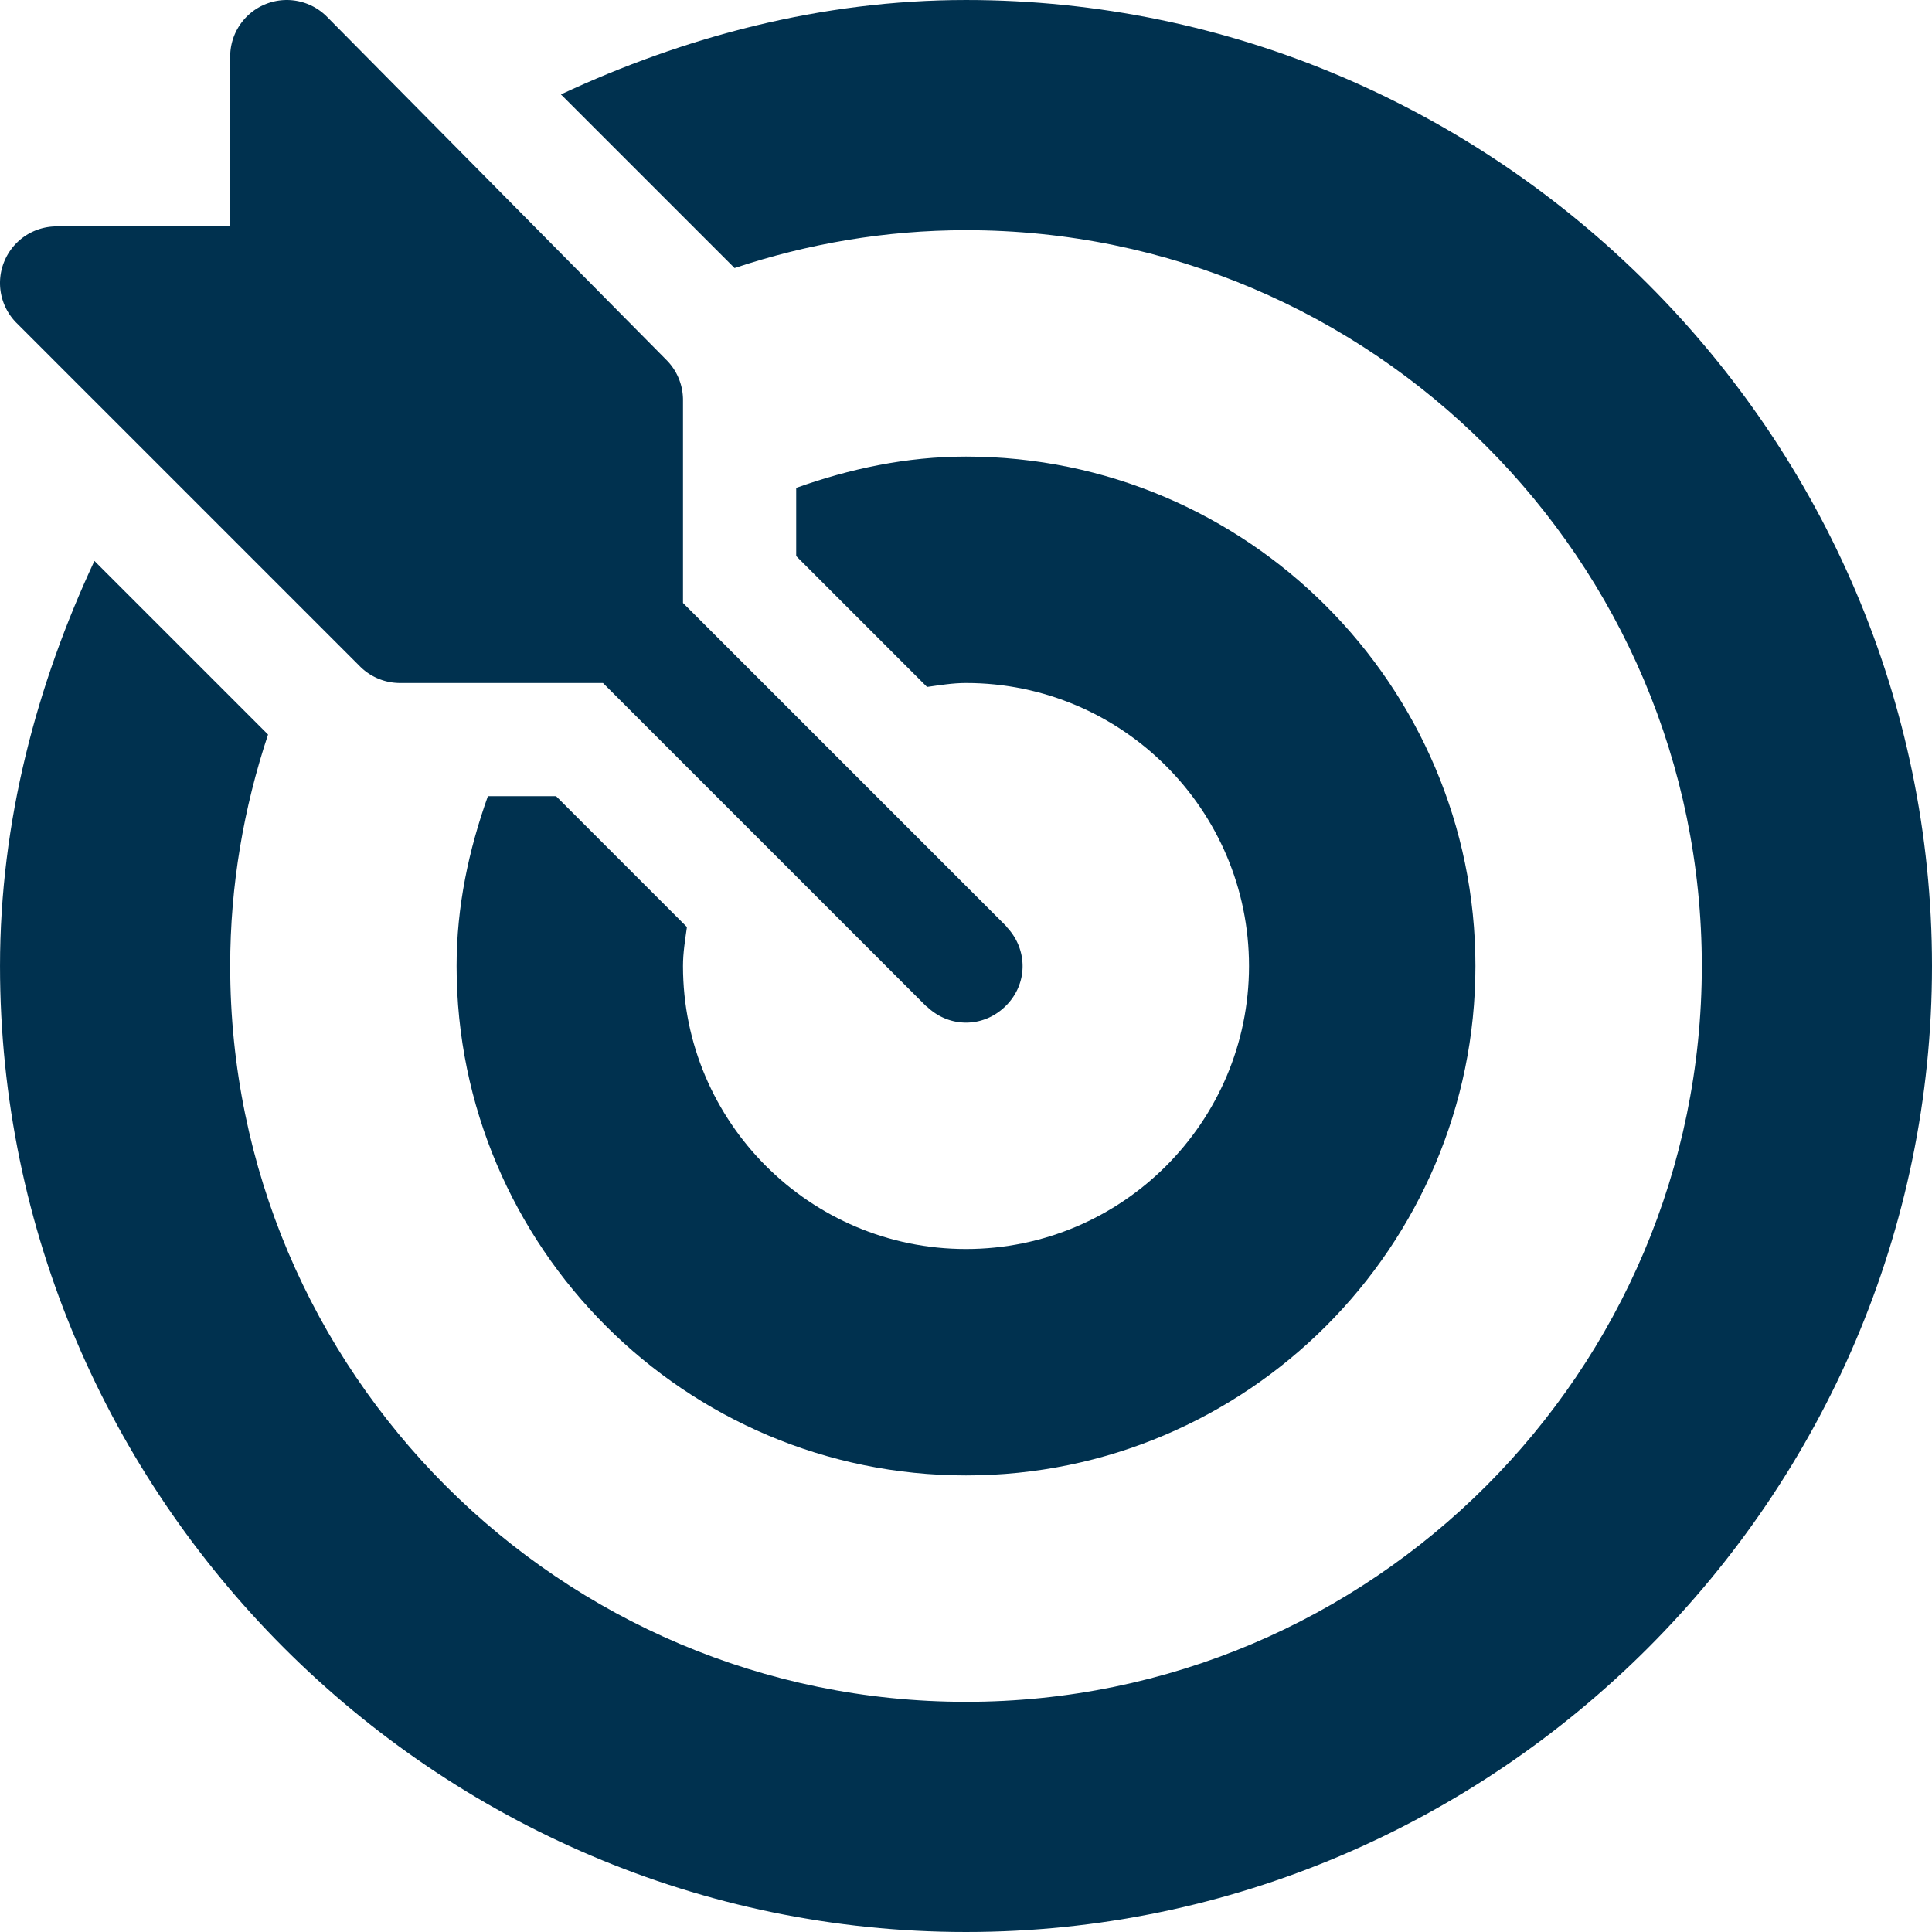
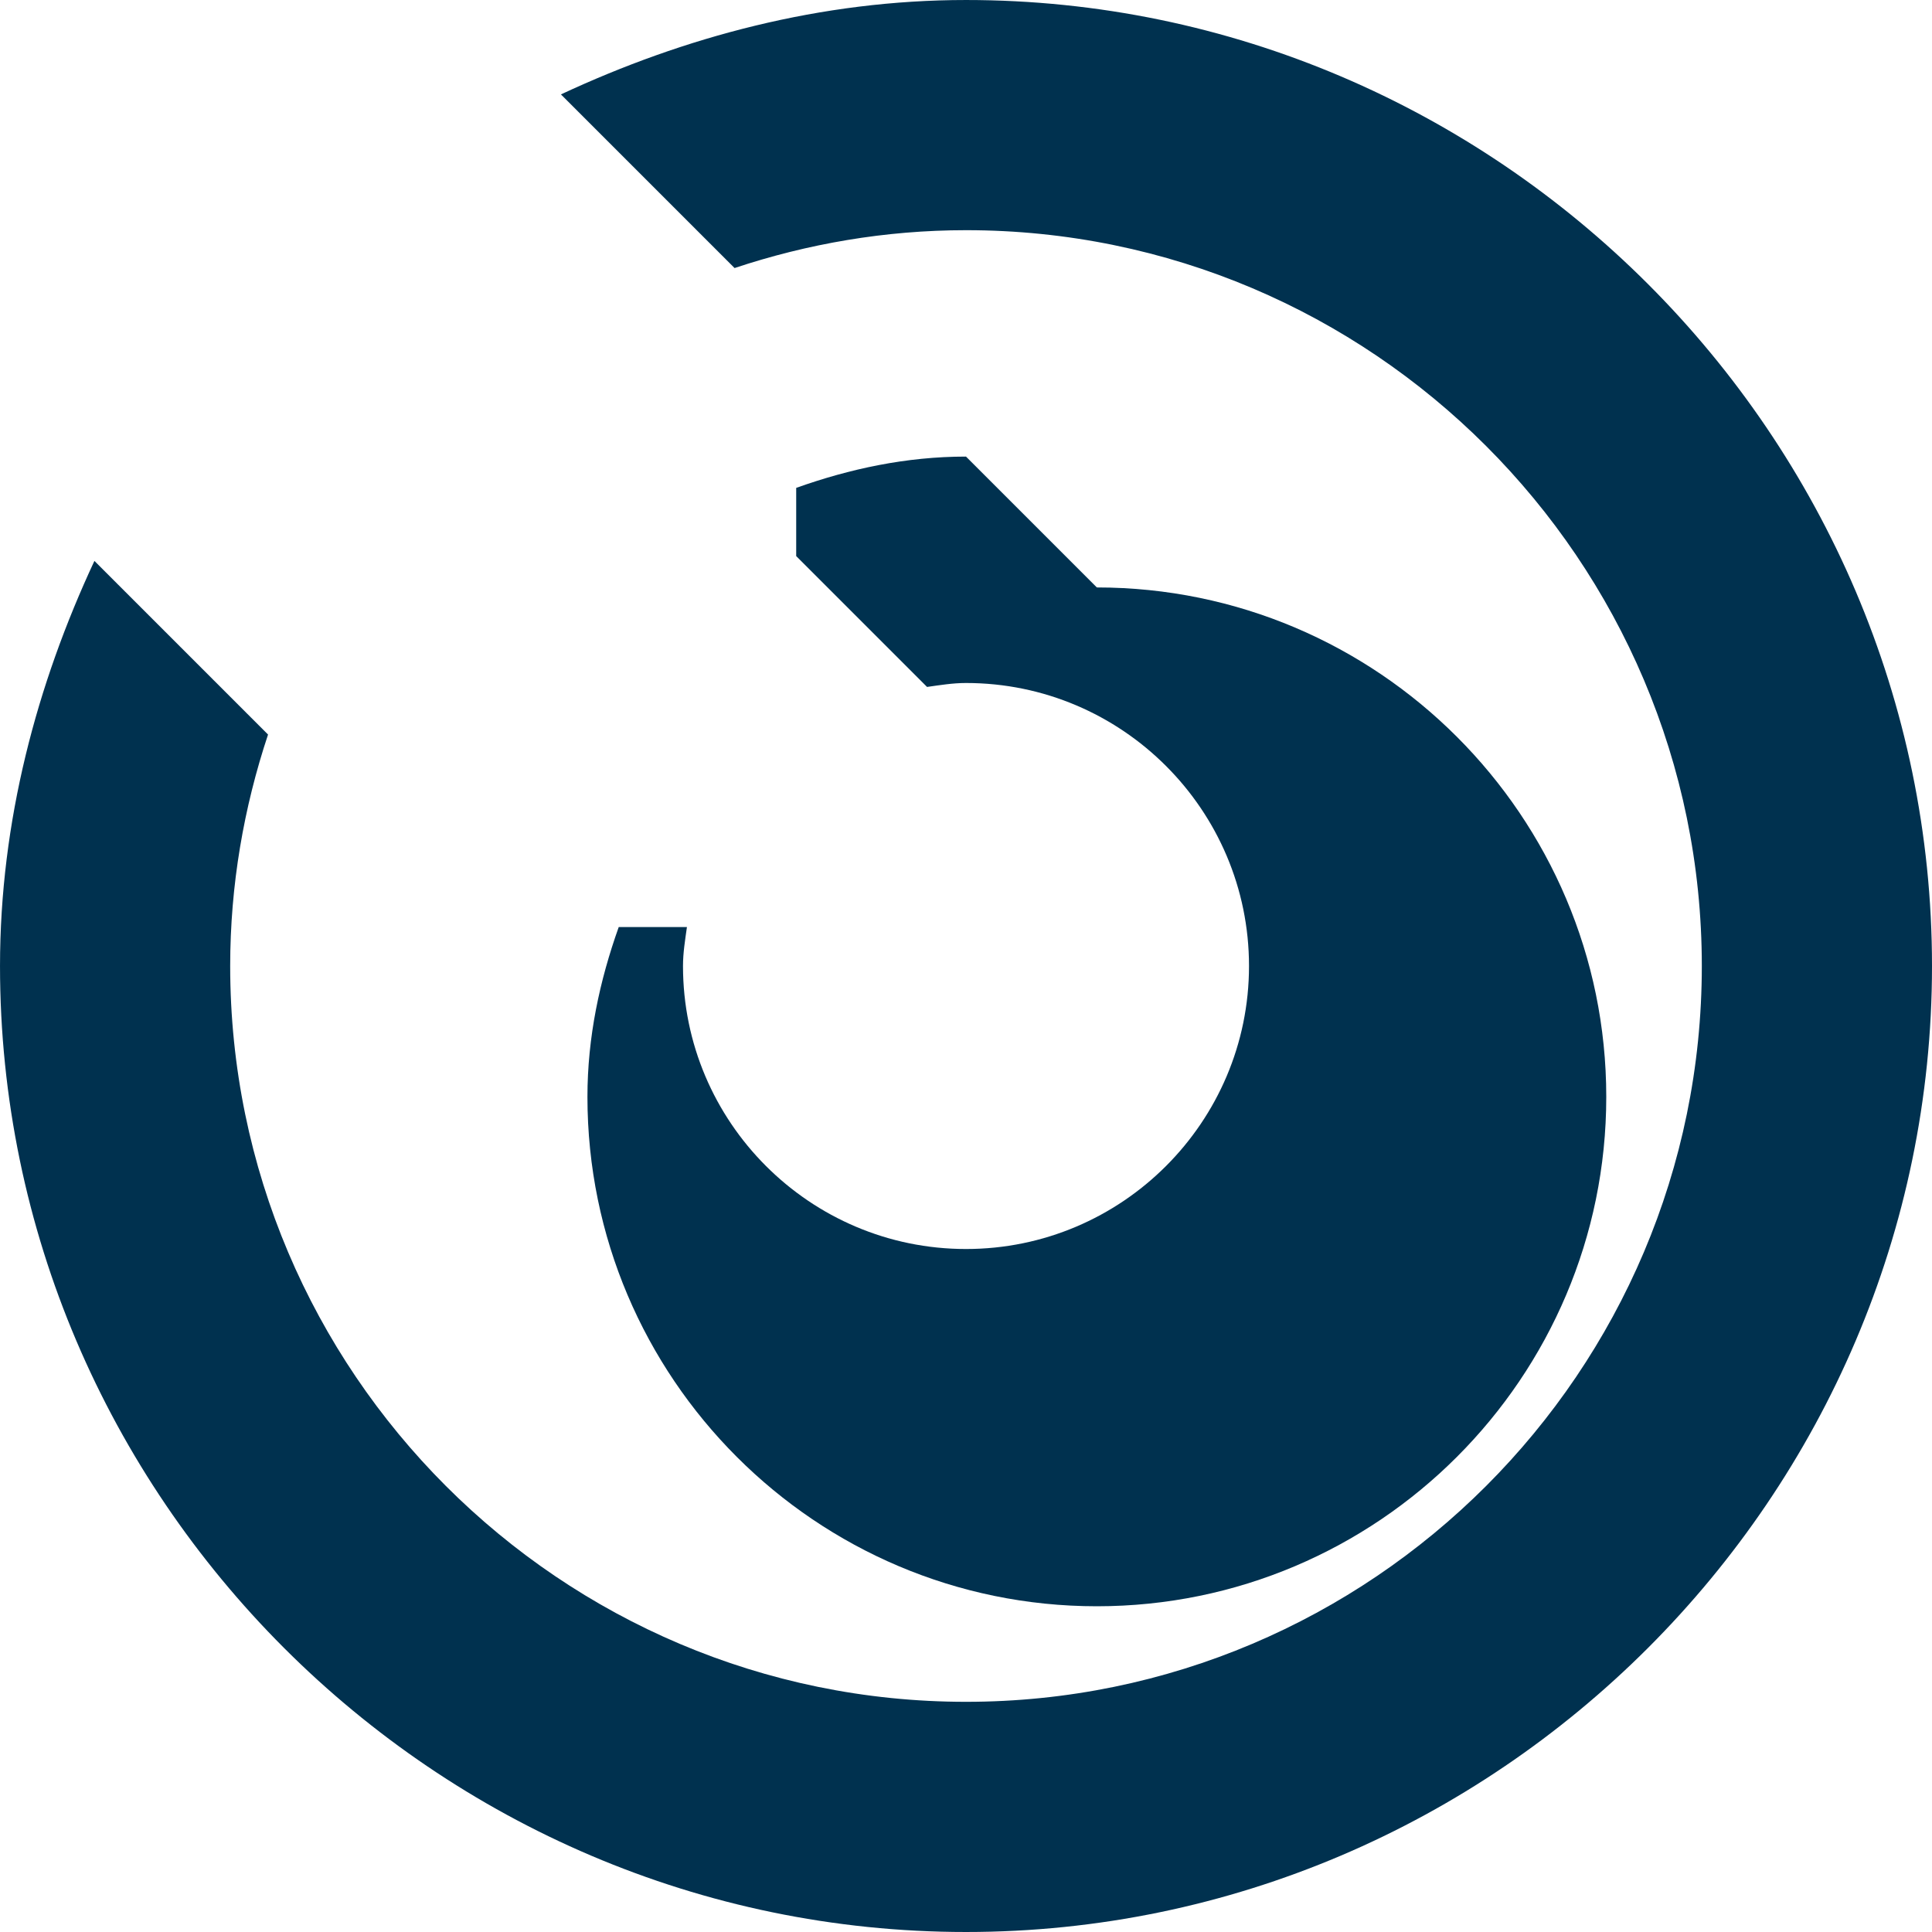
<svg xmlns="http://www.w3.org/2000/svg" version="1.1" width="512" height="512" x="0" y="0" viewBox="0 0 512 512" style="enable-background:new 0 0 512 512" xml:space="preserve">
  <g>
-     <path d="M266.8 245.685c-.084-.088-.108-.205-.194-.291l-85.604-85.605V106c0-3.985-1.582-7.793-4.394-10.606l-90-90.999A15.007 15.007 0 0 0 70.26 1.144a14.984 14.984 0 0 0-9.258 13.857v45h-46a14.98 14.98 0 0 0-13.856 9.257 14.984 14.984 0 0 0 3.252 16.348l91 90.999A14.988 14.988 0 0 0 106.003 181h53.789l85.604 85.604c.086.086.203.11.291.194 5.84 5.574 14.711 5.648 20.629 0 6.232-5.948 6.092-15.238.484-21.113z" fill="#00314f" opacity="1" data-original="#000000" />
    <path d="M256.001.002c-38.381 0-74.67 9.765-107.348 25.018l46.014 46.014c19.312-6.422 39.895-10.032 61.335-10.032C363.521 61.001 451 148.481 451 256s-87.479 194.999-194.999 194.999S61.002 363.52 61.002 256c0-21.44 3.611-42.023 10.032-61.335L25.02 148.651C9.769 181.33.003 217.619.003 256c0 140.609 115.389 255.999 255.998 255.999S512 396.609 512 256 396.612.002 256.001.002z" fill="#00314f" opacity="1" data-original="#000000" />
-     <path d="M256.001 121.001c-15.855 0-30.855 3.25-45 8.293v18.074l34.677 34.677c3.406-.476 6.788-1.044 10.323-1.044 41.353 0 75 33.647 75 75s-33.647 75-75 75-75-33.647-75-75c0-3.536.568-6.918 1.044-10.323L147.369 211h-18.074c-5.043 14.145-8.293 29.145-8.293 45 0 74.443 60.557 134.999 134.999 134.999s135-60.556 135-134.999-60.557-134.999-135-134.999z" fill="#00314f" opacity="1" data-original="#000000" />
+     <path d="M256.001 121.001c-15.855 0-30.855 3.25-45 8.293v18.074l34.677 34.677c3.406-.476 6.788-1.044 10.323-1.044 41.353 0 75 33.647 75 75s-33.647 75-75 75-75-33.647-75-75c0-3.536.568-6.918 1.044-10.323h-18.074c-5.043 14.145-8.293 29.145-8.293 45 0 74.443 60.557 134.999 134.999 134.999s135-60.556 135-134.999-60.557-134.999-135-134.999z" fill="#00314f" opacity="1" data-original="#000000" />
  </g>
</svg>